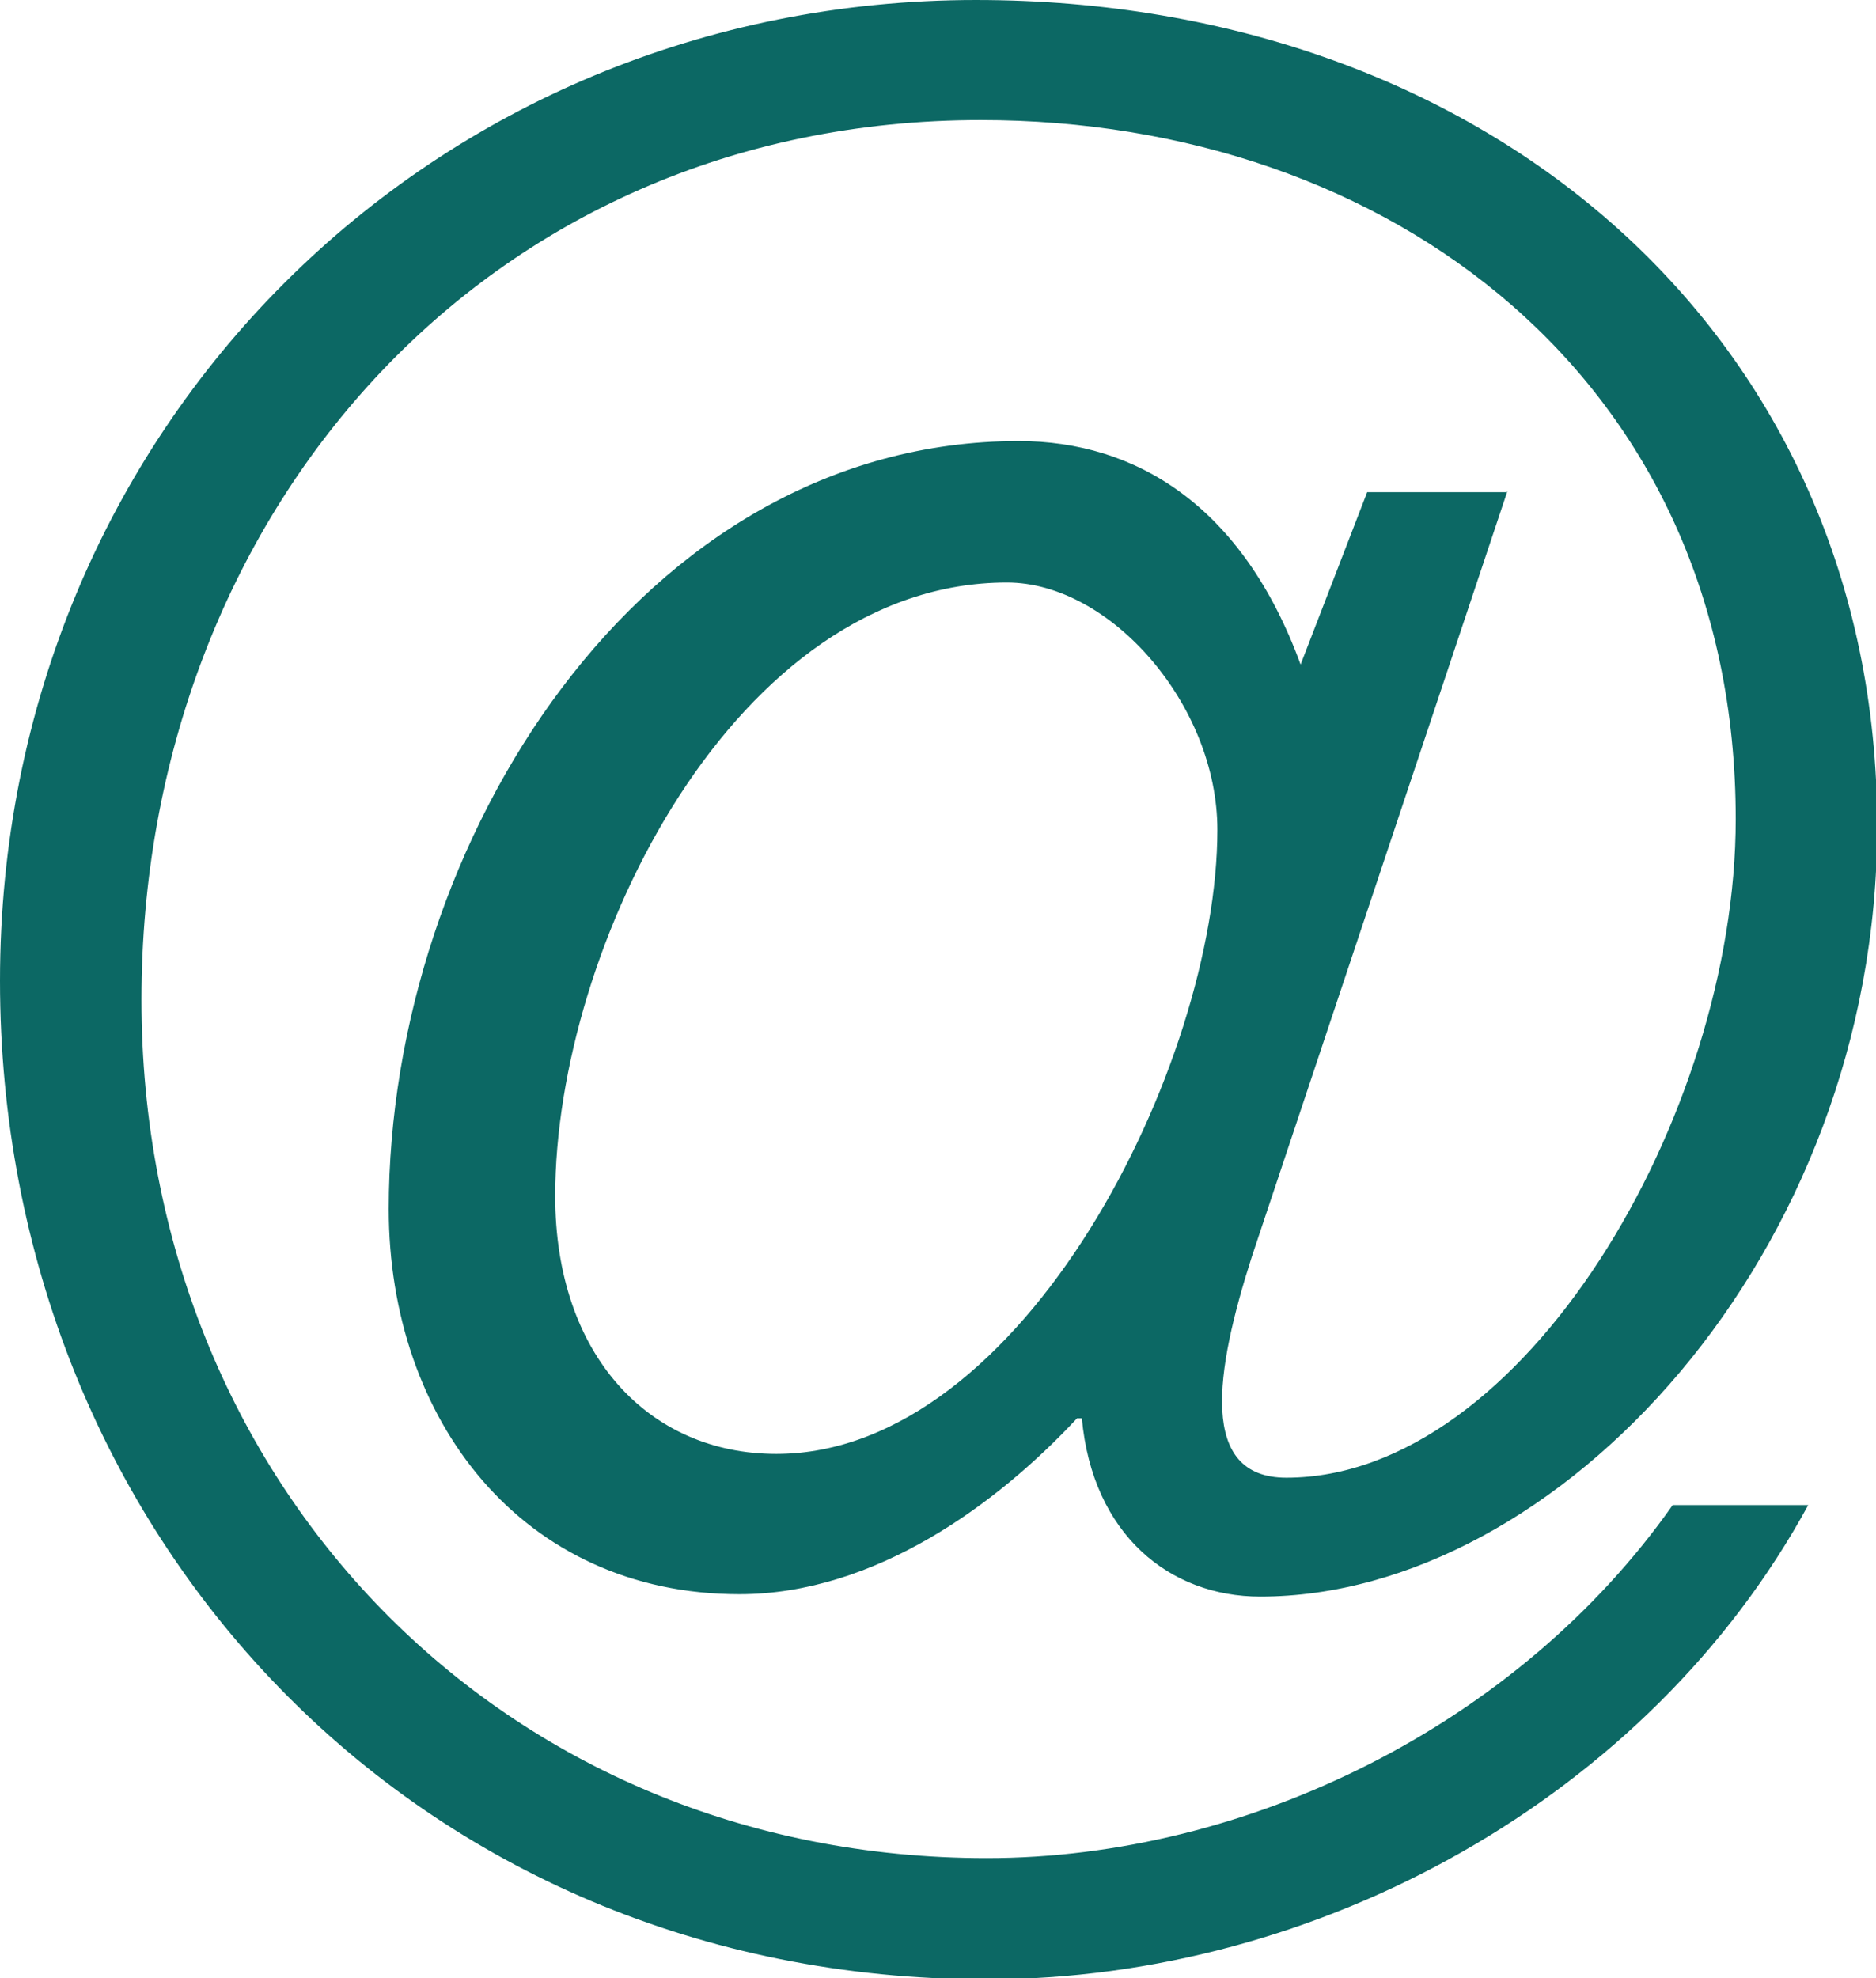
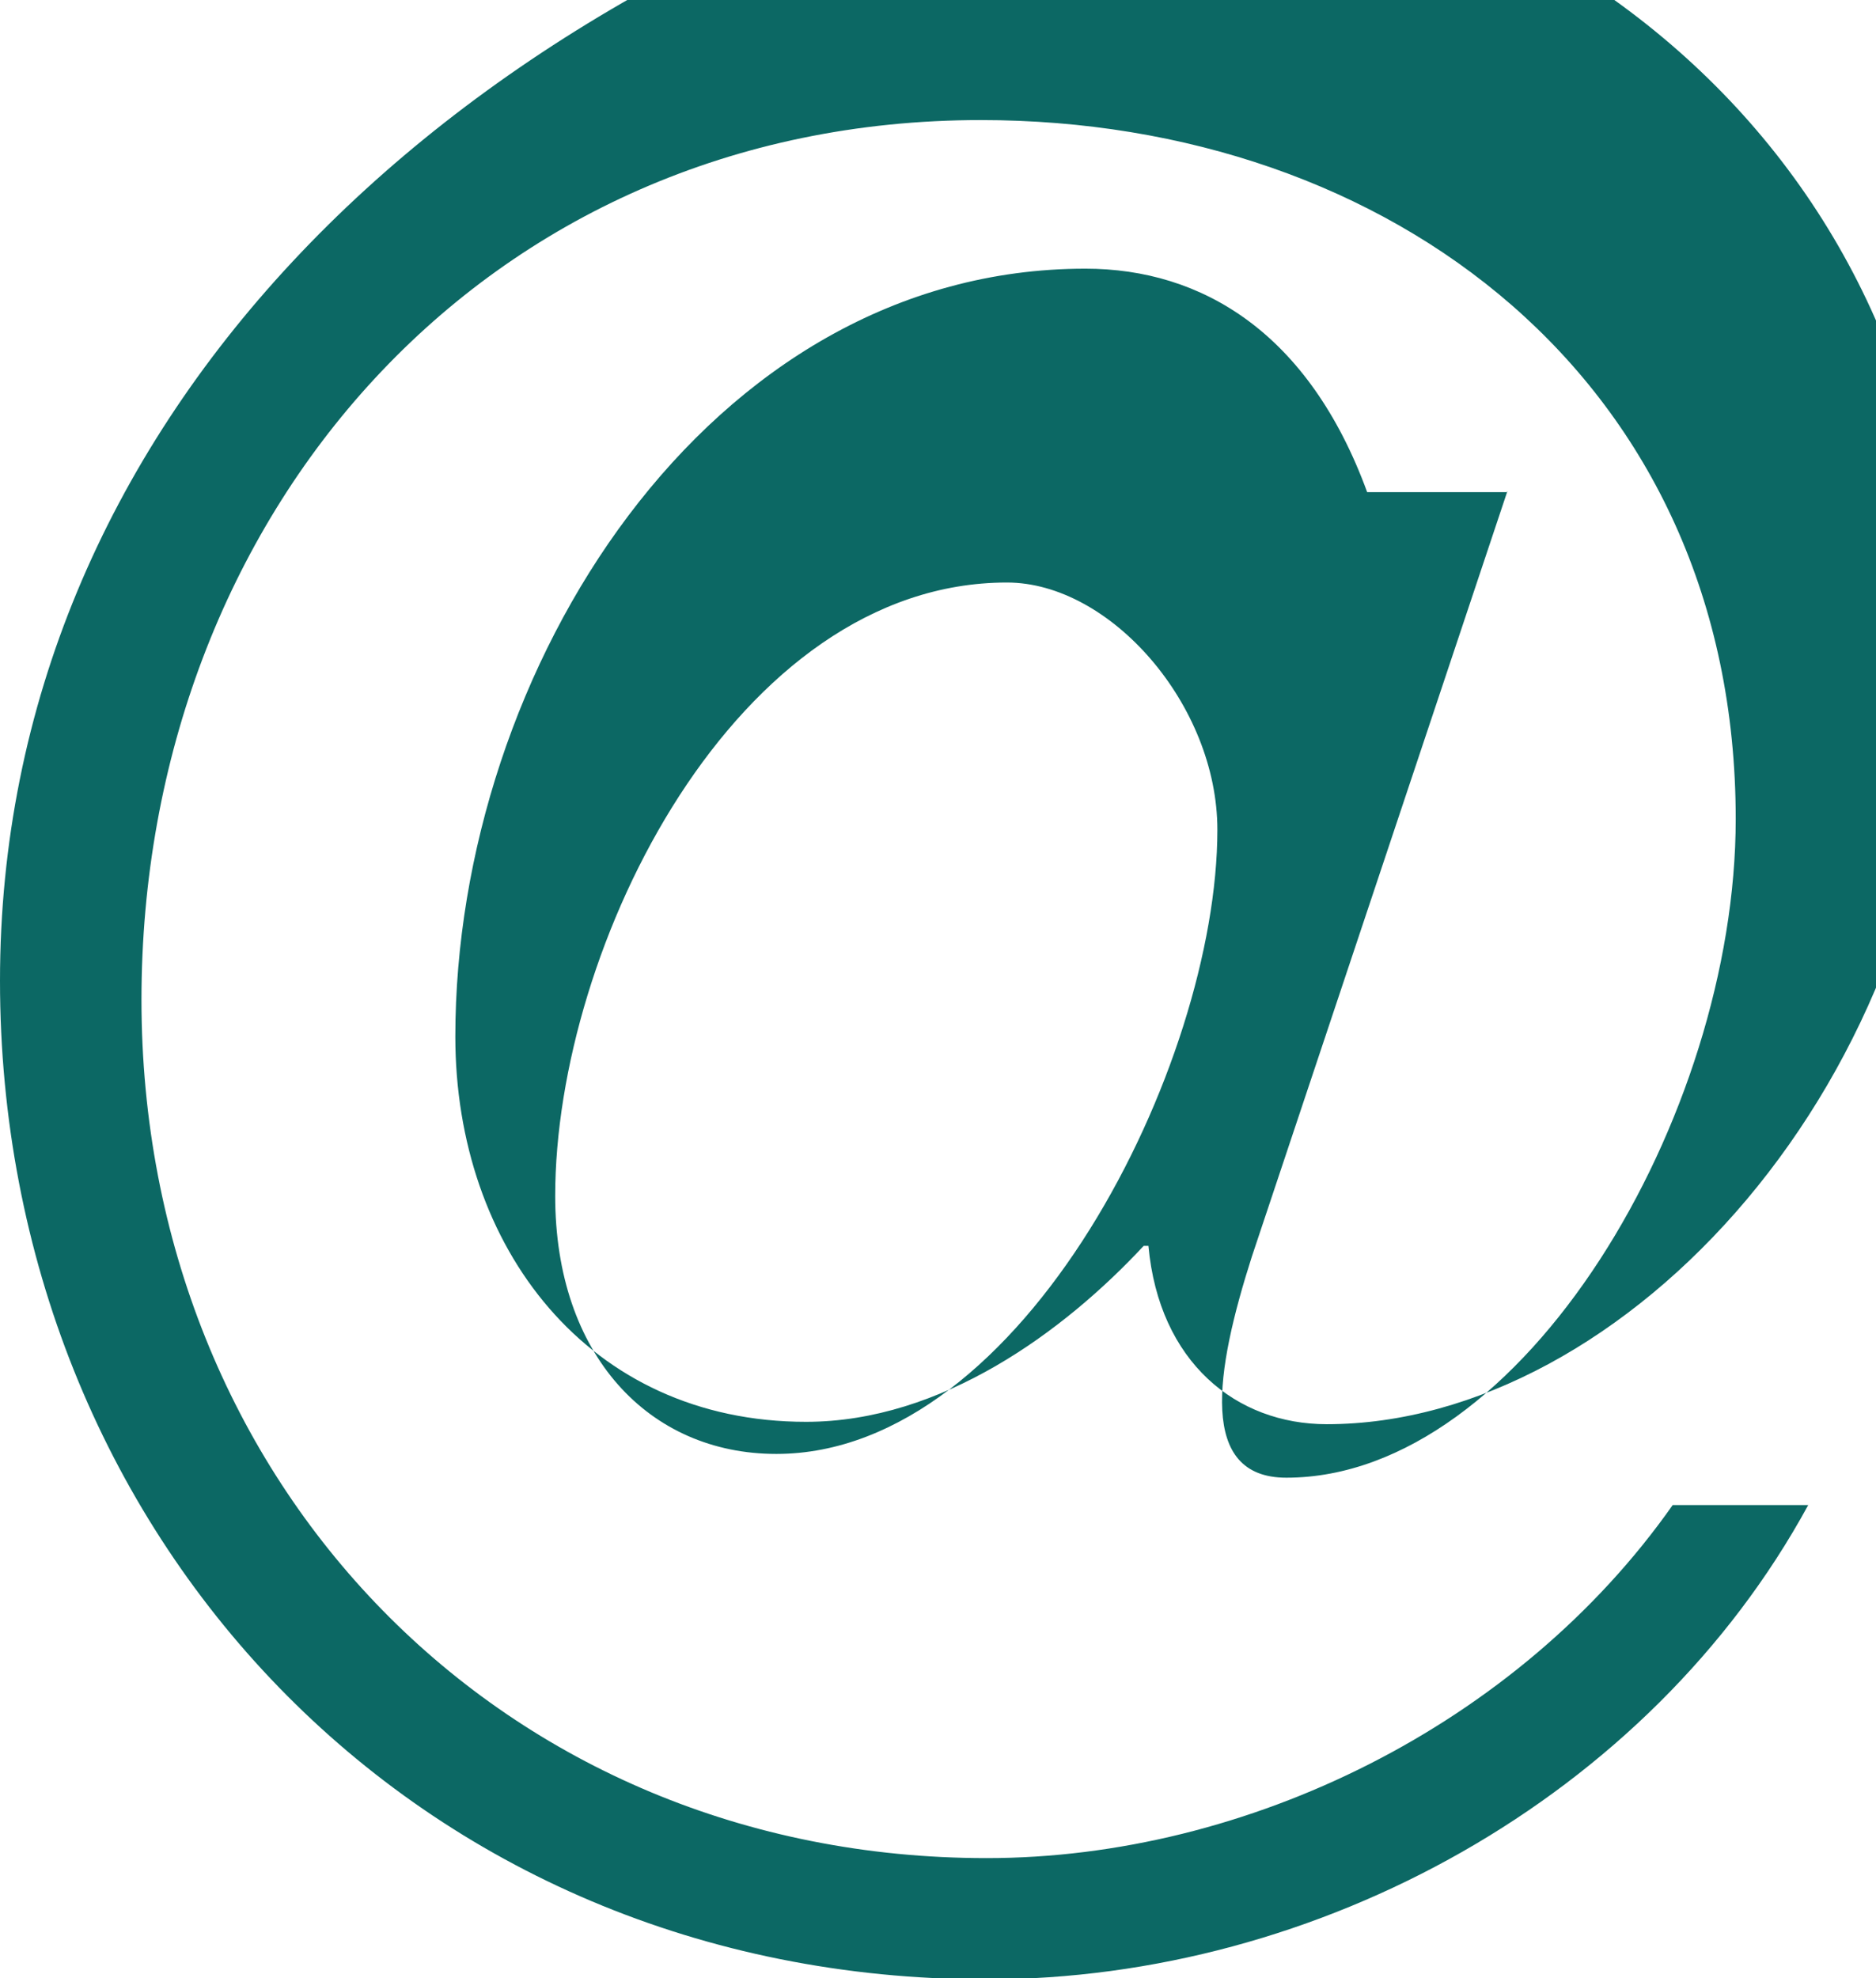
<svg xmlns="http://www.w3.org/2000/svg" id="Layer_2" viewBox="0 0 15.78 16.64">
  <defs>
    <style>.cls-1{fill:#0c6864;fill-rule:evenodd;stroke-width:0px;}</style>
  </defs>
  <g id="Layer_1-2">
-     <path class="cls-1" d="M12.68,4.14h-1.18l-.56,1.45c-.49-1.34-1.39-1.88-2.37-1.88-3.18,0-5.3,3.38-5.3,6.46,0,1.77,1.12,3.24,2.95,3.24,1.14,0,2.17-.76,2.84-1.48h.04c.09.98.74,1.5,1.5,1.5,2.5,0,5.19-2.88,5.19-6.48,0-4.11-3.26-6.95-7.58-6.95C3.64,0,0,3.6,0,8.25s3.49,8.4,8.3,8.4c2.79,0,5.57-1.53,6.91-3.99h-1.14c-1.3,1.85-3.58,2.97-5.77,2.97-4.07,0-7.11-3.15-7.11-7.22S4.07,1.01,8.25,1.01c3.44,0,6.35,2.19,6.35,5.88,0,2.5-1.79,5.54-3.78,5.54-.74,0-.6-.89-.29-1.86l2.15-6.44ZM8.47,4.9c.87,0,1.77,1.03,1.77,2.08,0,1.97-1.63,5.25-3.71,5.25-1.07,0-1.86-.83-1.86-2.17,0-2.1,1.52-5.16,3.8-5.16Z" />
+     <path class="cls-1" d="M12.68,4.14h-1.18c-.49-1.34-1.39-1.88-2.37-1.88-3.18,0-5.3,3.38-5.3,6.46,0,1.77,1.12,3.24,2.95,3.24,1.14,0,2.17-.76,2.84-1.48h.04c.09.98.74,1.5,1.5,1.5,2.5,0,5.19-2.88,5.19-6.48,0-4.11-3.26-6.95-7.58-6.95C3.64,0,0,3.6,0,8.25s3.49,8.4,8.3,8.4c2.79,0,5.57-1.53,6.91-3.99h-1.14c-1.3,1.85-3.58,2.97-5.77,2.97-4.07,0-7.11-3.15-7.11-7.22S4.07,1.01,8.25,1.01c3.44,0,6.35,2.19,6.35,5.88,0,2.5-1.79,5.54-3.78,5.54-.74,0-.6-.89-.29-1.86l2.15-6.44ZM8.47,4.9c.87,0,1.77,1.03,1.77,2.08,0,1.97-1.63,5.25-3.71,5.25-1.07,0-1.86-.83-1.86-2.17,0-2.1,1.52-5.16,3.8-5.16Z" />
  </g>
</svg>